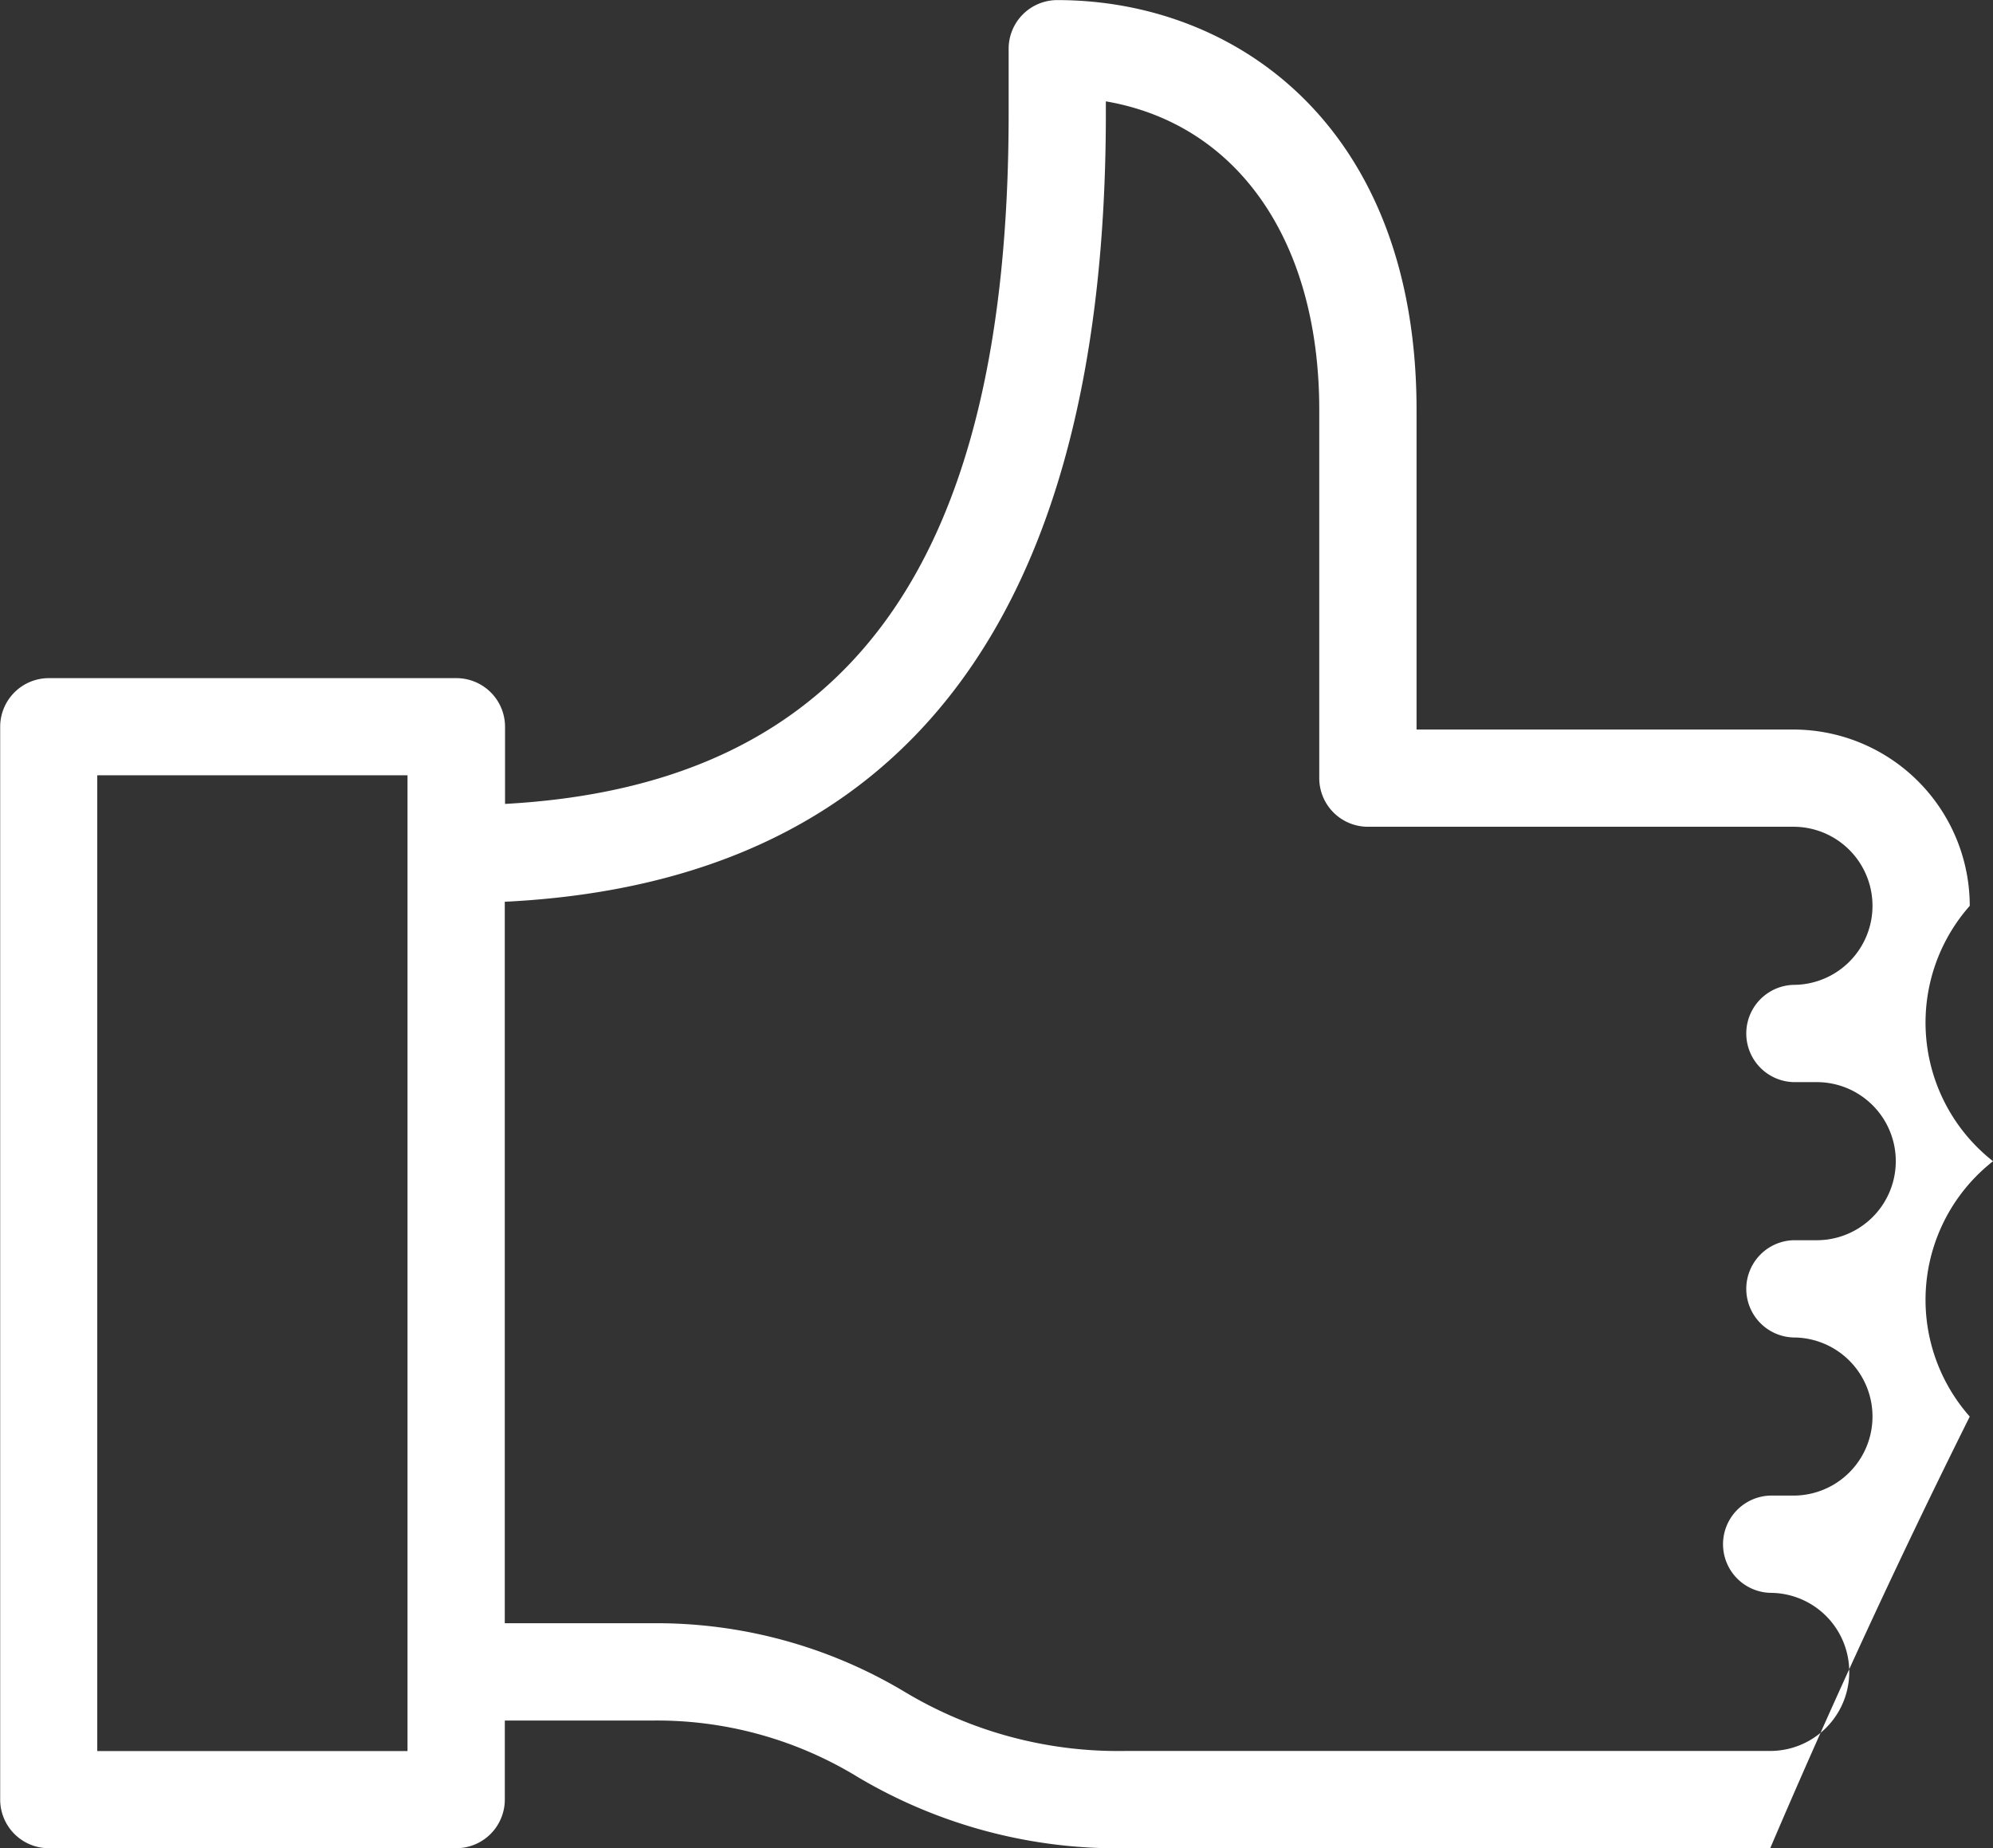
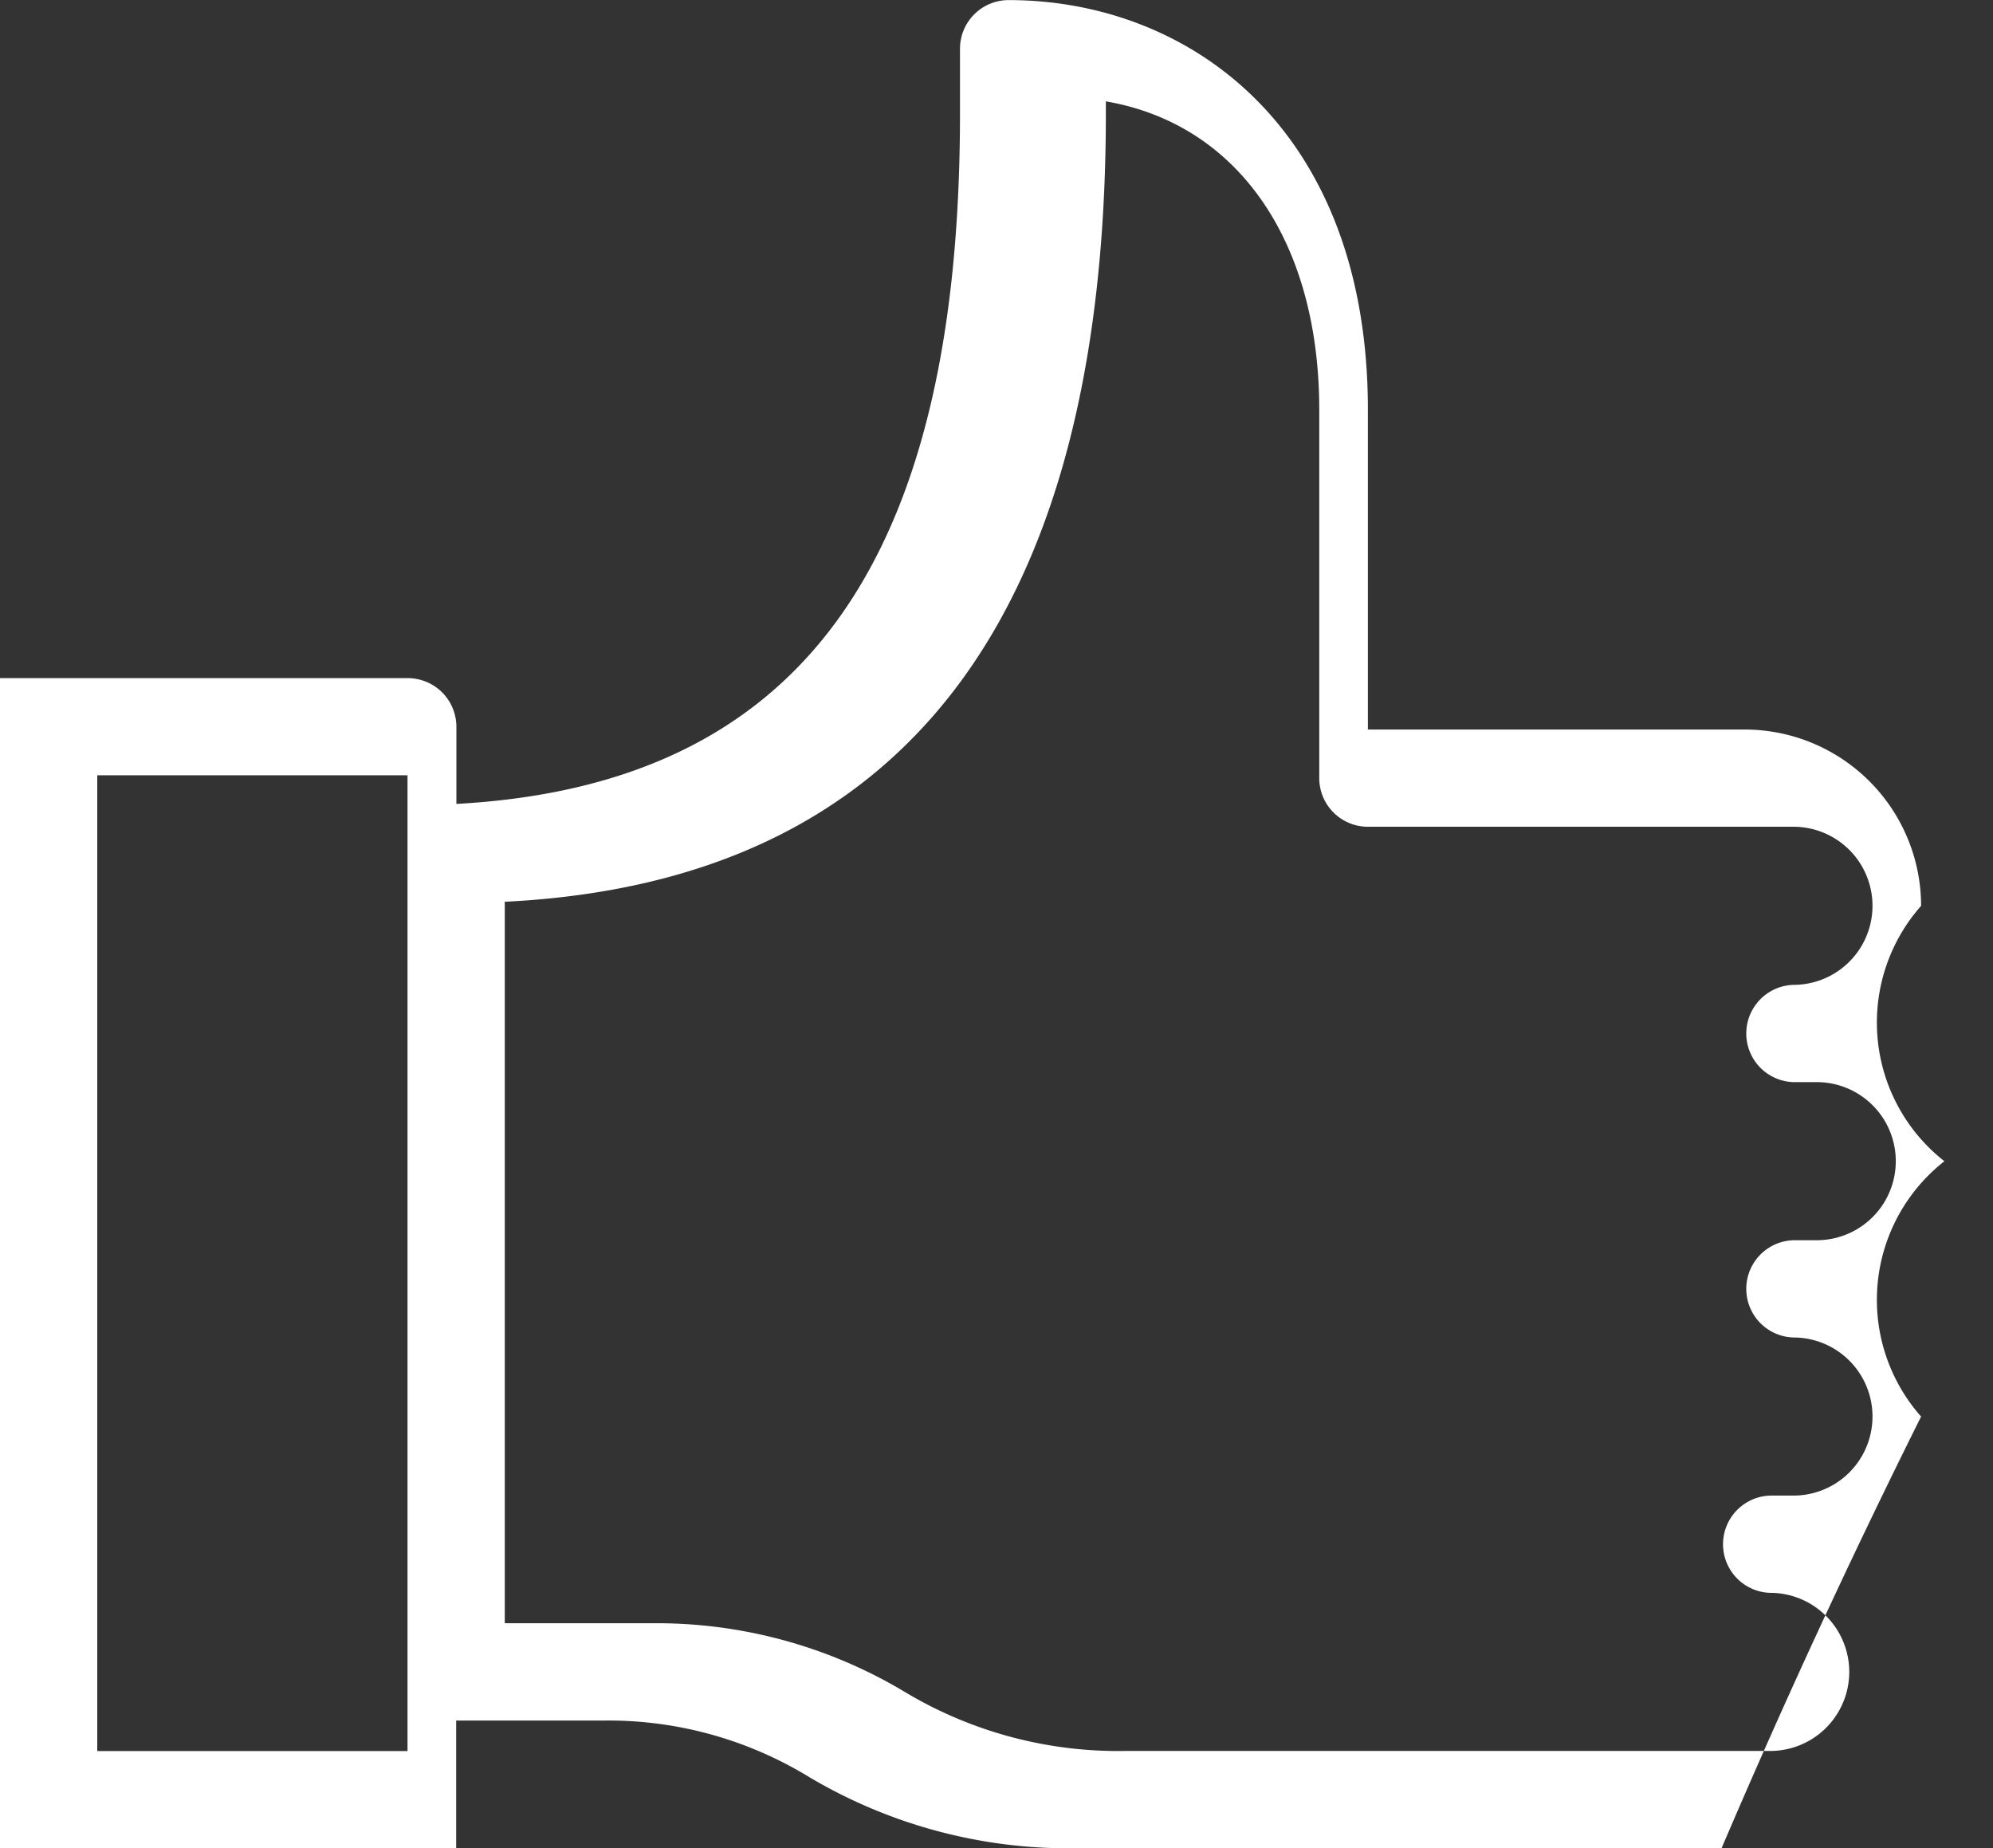
<svg xmlns="http://www.w3.org/2000/svg" width="44.324" height="41.101" viewBox="0 0 44.324 41.101">
  <rect x="0" y="0" width="44.324" height="41.101" fill="#333333" stroke="none" />
-   <path id="Tracciato_15" data-name="Tracciato 15" d="M3716.23,1880.839h9.064a1.082,1.082,0,0,0,1.082-1.082V1878h3.271a8.557,8.557,0,0,1,4.592,1.264,11.309,11.309,0,0,0,5.95,1.576h14.329a178.959,178.959,0,0,1,4.438-9.6,3.917,3.917,0,0,1,.518-5.679,3.917,3.917,0,0,1-.518-5.679,3.925,3.925,0,0,0-3.921-3.921h-8.382v-7.106c0-6.3-4.013-9.116-7.99-9.116a1.082,1.082,0,0,0-1.082,1.082v1.446c0,10.032-3.575,14.931-11.2,15.348V1855.9a1.082,1.082,0,0,0-1.082-1.082h-9.064a1.082,1.082,0,0,0-1.082,1.082v23.861A1.082,1.082,0,0,0,3716.23,1880.839Zm23.513-38.574v-.274c2.917.5,4.746,3.085,4.746,6.862v8.188a1.082,1.082,0,0,0,1.082,1.082h9.464a1.758,1.758,0,1,1,0,3.516,1.082,1.082,0,0,0,0,2.163h.518a1.758,1.758,0,1,1,0,3.516h-.518a1.082,1.082,0,0,0,0,2.163,1.758,1.758,0,1,1,0,3.516h-.517a1.082,1.082,0,0,0,0,2.163,1.758,1.758,0,0,1,0,3.516h-14.329a9.224,9.224,0,0,1-4.943-1.328,10.737,10.737,0,0,0-5.6-1.512h-3.271v-16.045C3735.247,1859.356,3739.743,1853.465,3739.743,1842.265Zm-22.431,14.713h6.9v21.7h-6.9Z" transform="translate(-3715.149 -1839.737)" fill="#ffffff" />
+   <path id="Tracciato_15" data-name="Tracciato 15" d="M3716.23,1880.839h9.064V1878h3.271a8.557,8.557,0,0,1,4.592,1.264,11.309,11.309,0,0,0,5.95,1.576h14.329a178.959,178.959,0,0,1,4.438-9.6,3.917,3.917,0,0,1,.518-5.679,3.917,3.917,0,0,1-.518-5.679,3.925,3.925,0,0,0-3.921-3.921h-8.382v-7.106c0-6.3-4.013-9.116-7.99-9.116a1.082,1.082,0,0,0-1.082,1.082v1.446c0,10.032-3.575,14.931-11.2,15.348V1855.9a1.082,1.082,0,0,0-1.082-1.082h-9.064a1.082,1.082,0,0,0-1.082,1.082v23.861A1.082,1.082,0,0,0,3716.23,1880.839Zm23.513-38.574v-.274c2.917.5,4.746,3.085,4.746,6.862v8.188a1.082,1.082,0,0,0,1.082,1.082h9.464a1.758,1.758,0,1,1,0,3.516,1.082,1.082,0,0,0,0,2.163h.518a1.758,1.758,0,1,1,0,3.516h-.518a1.082,1.082,0,0,0,0,2.163,1.758,1.758,0,1,1,0,3.516h-.517a1.082,1.082,0,0,0,0,2.163,1.758,1.758,0,0,1,0,3.516h-14.329a9.224,9.224,0,0,1-4.943-1.328,10.737,10.737,0,0,0-5.6-1.512h-3.271v-16.045C3735.247,1859.356,3739.743,1853.465,3739.743,1842.265Zm-22.431,14.713h6.9v21.7h-6.9Z" transform="translate(-3715.149 -1839.737)" fill="#ffffff" />
</svg>